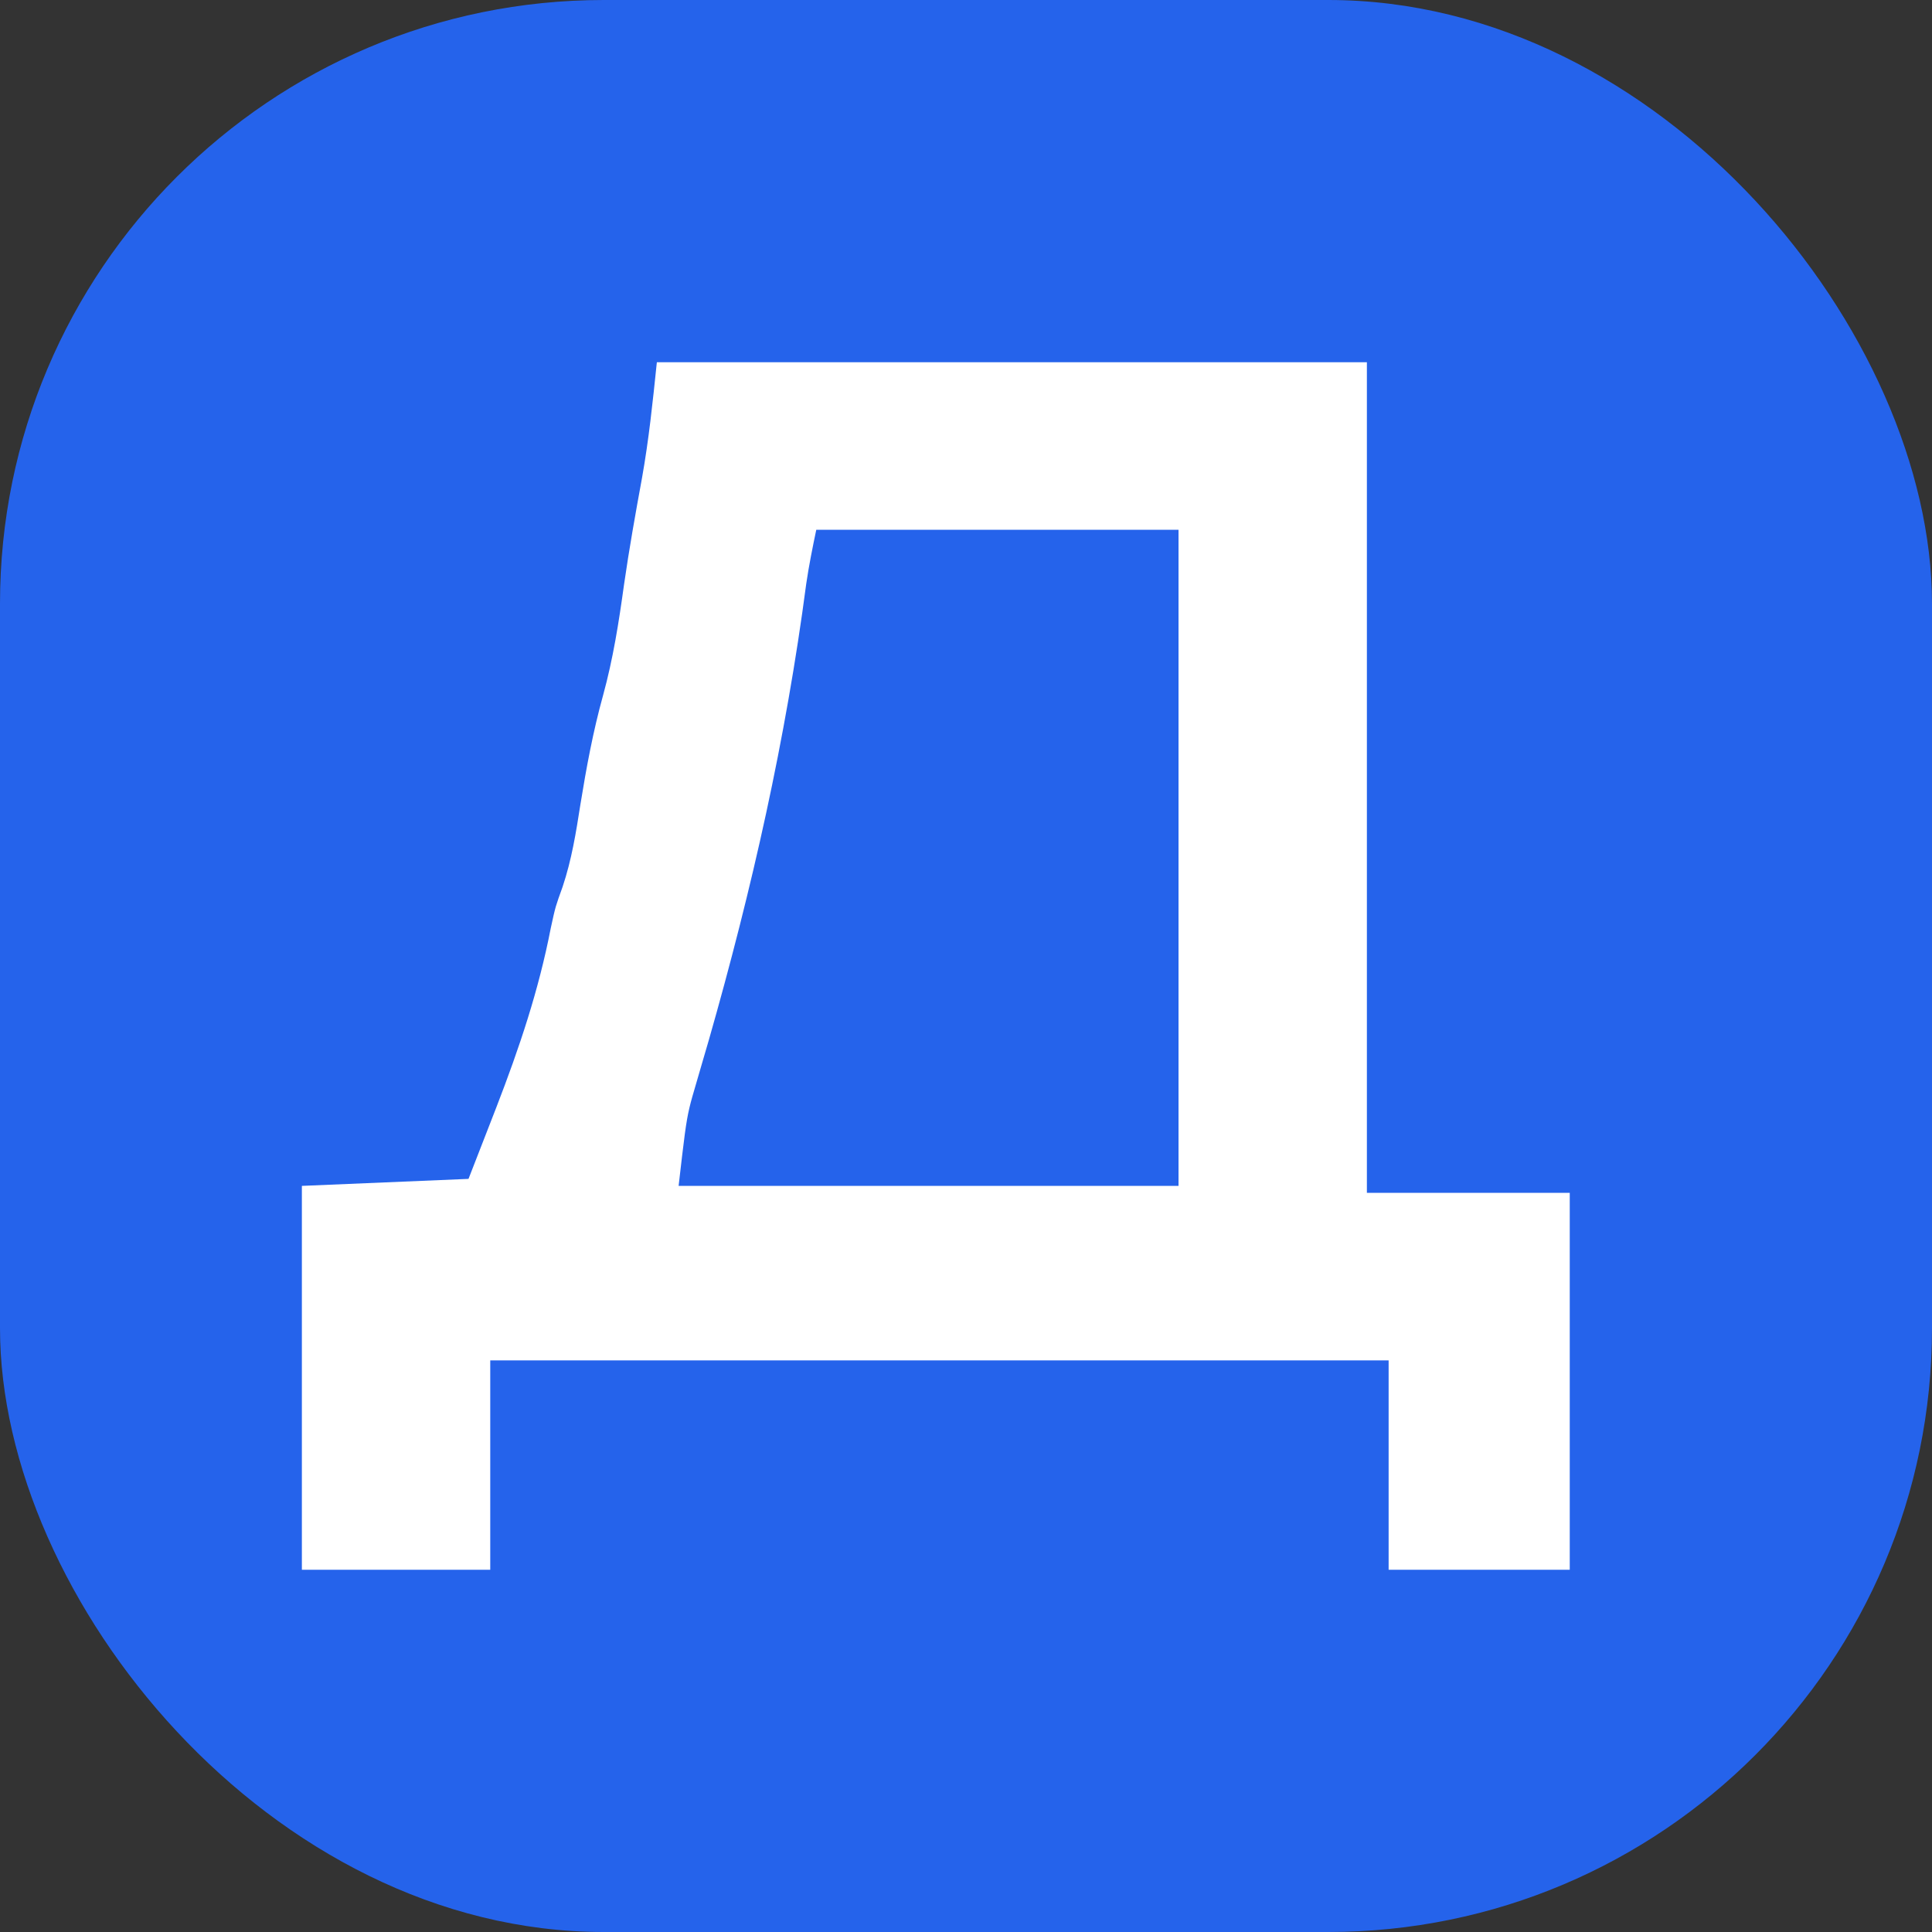
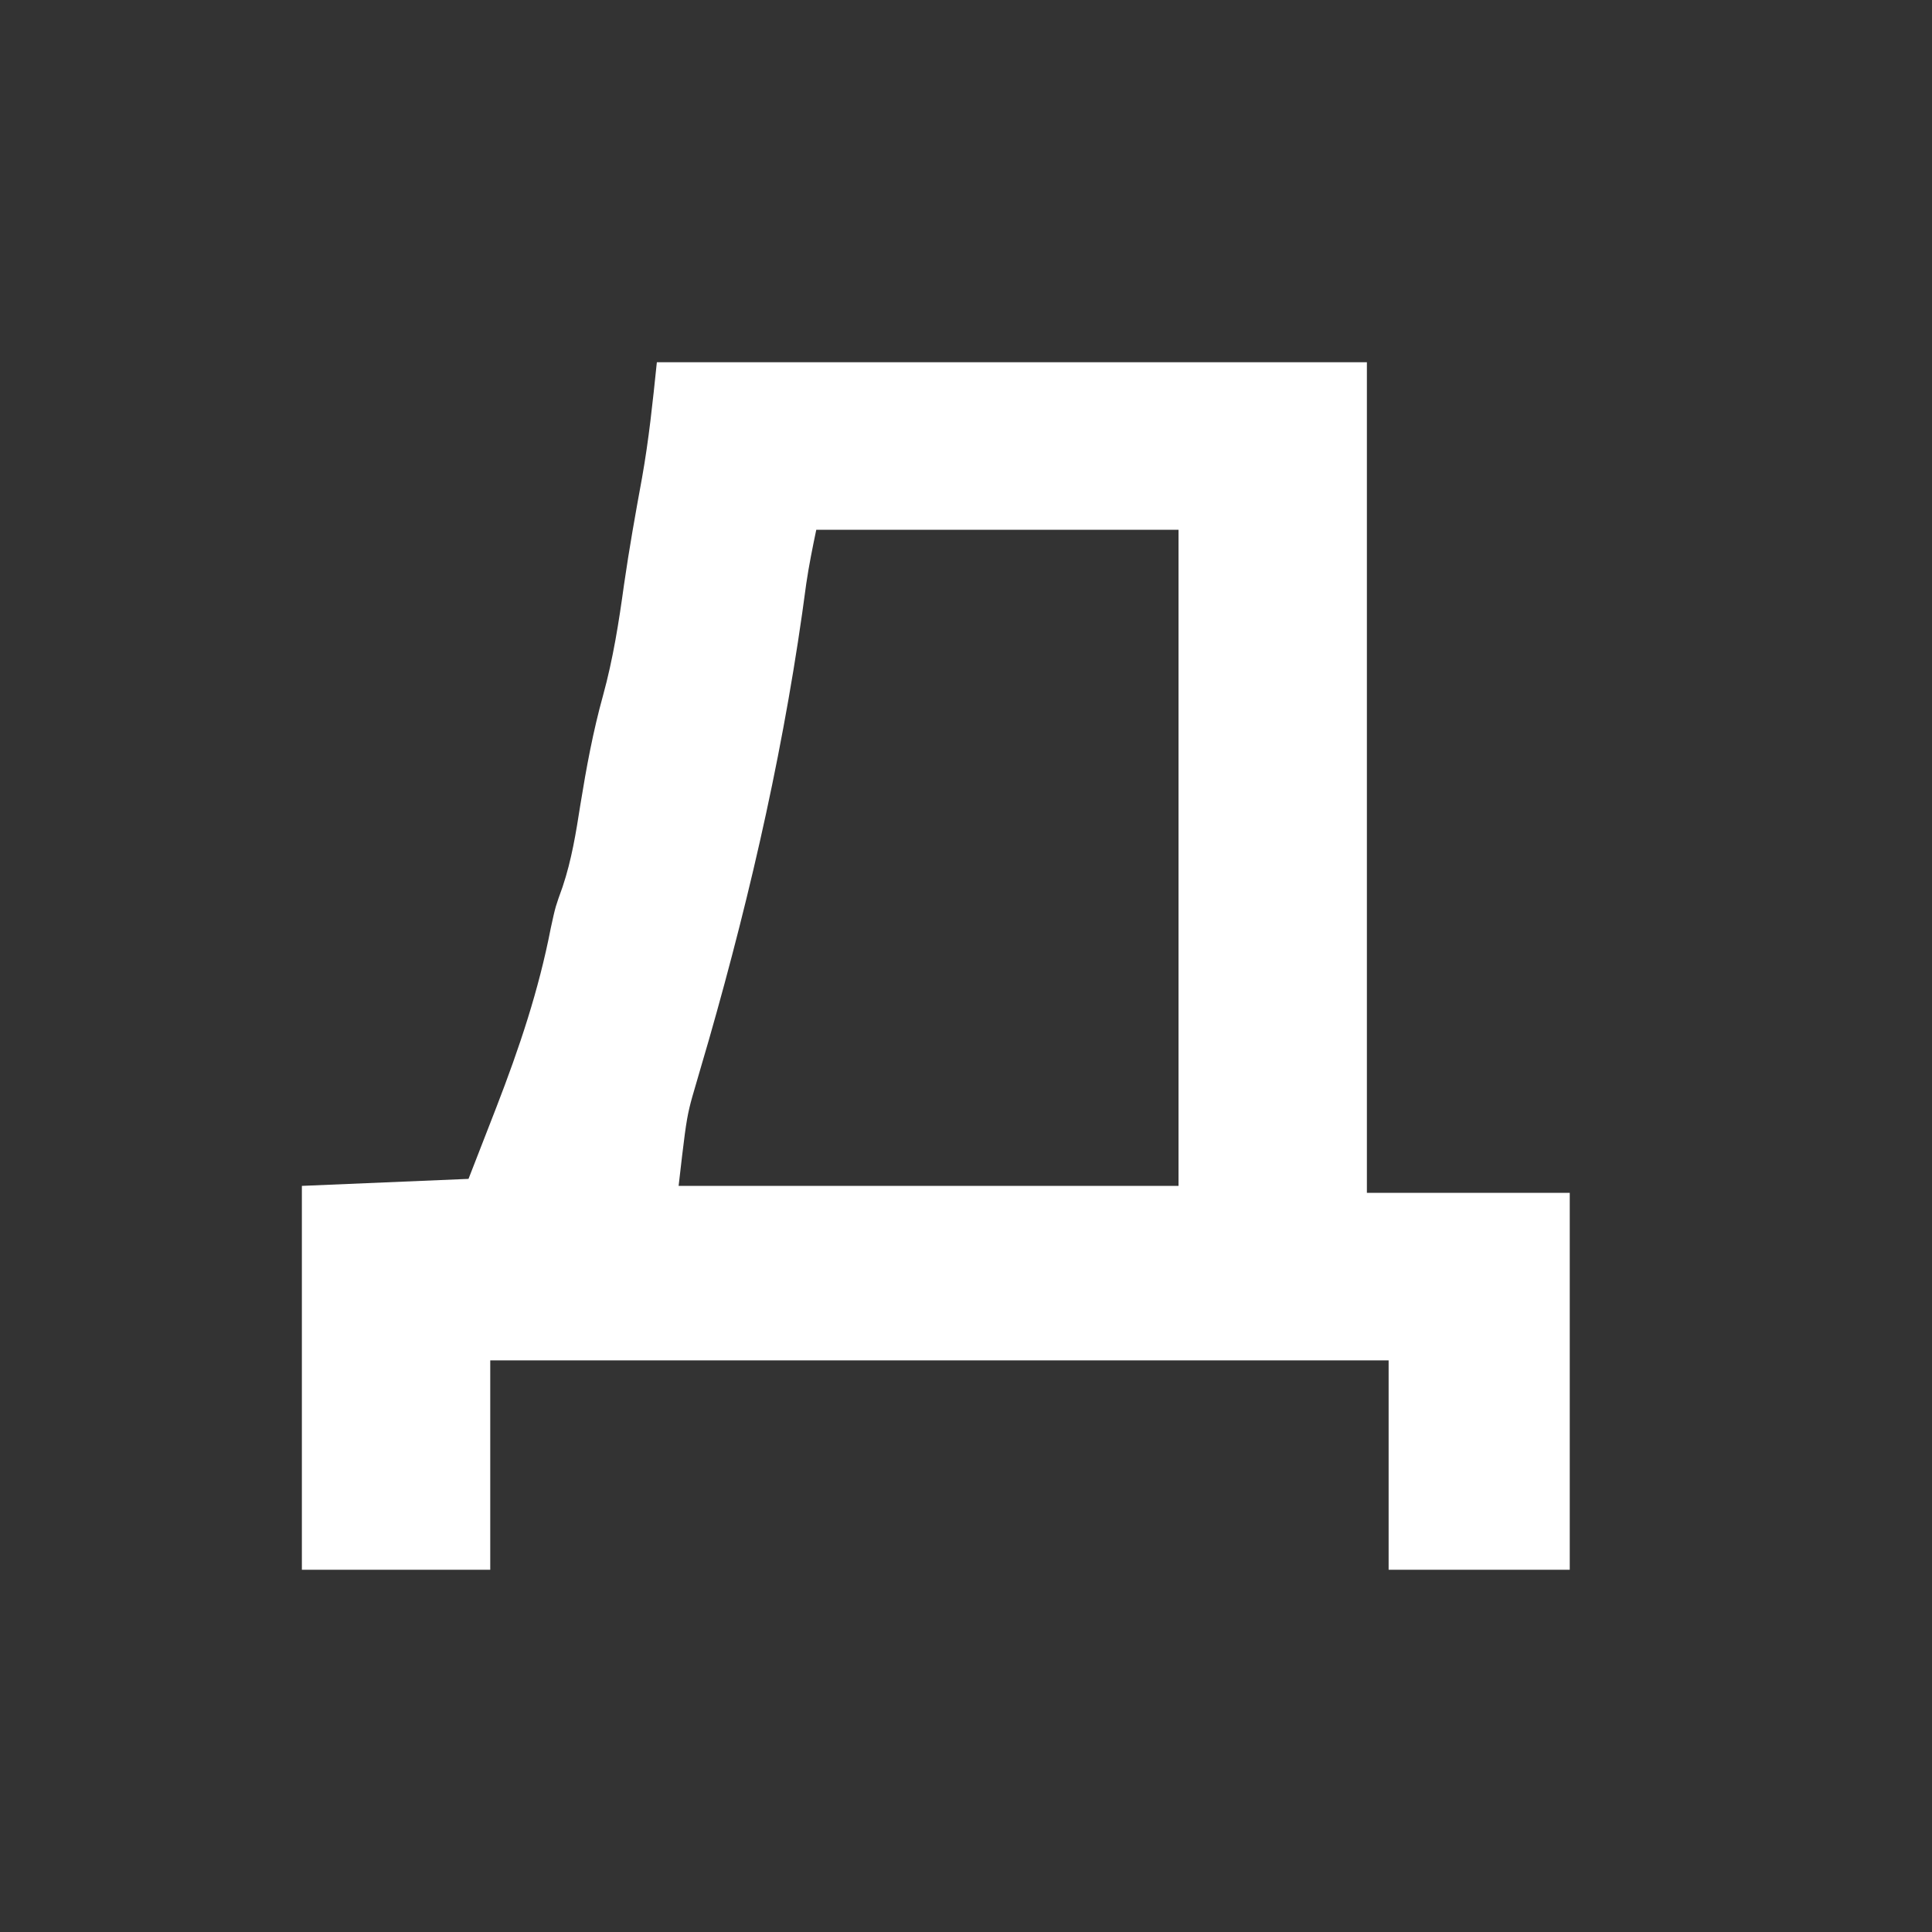
<svg xmlns="http://www.w3.org/2000/svg" width="32" height="32" viewBox="0 0 32 32" fill="none">
  <rect x="0" y="0" width="32" height="32" fill="#333333" stroke="none" />
-   <rect width="32" height="32" rx="10" fill="#2563EB" />
  <path fill-rule="evenodd" clip-rule="evenodd" d="M22.64 6H10.88L10.878 6.015C10.811 6.661 10.747 7.28 10.634 7.915C10.526 8.503 10.421 9.091 10.336 9.682C10.25 10.306 10.155 10.912 9.988 11.52C9.822 12.118 9.712 12.716 9.613 13.327C9.54 13.793 9.469 14.238 9.319 14.687C9.26 14.85 9.231 14.932 9.206 15.016C9.181 15.103 9.162 15.191 9.123 15.37C8.923 16.402 8.601 17.359 8.221 18.341L8.12 18.601L7.76 19.526L5 19.642V26H8.12V22.532H23V26H26V19.757H22.64V6ZM19.52 8.775H13.52C13.458 9.071 13.398 9.368 13.354 9.668C13.015 12.244 12.457 14.719 11.742 17.221L11.633 17.594L11.53 17.948C11.481 18.115 11.447 18.229 11.42 18.344C11.361 18.591 11.332 18.845 11.24 19.642H19.52V8.775Z" fill="white" />
</svg>